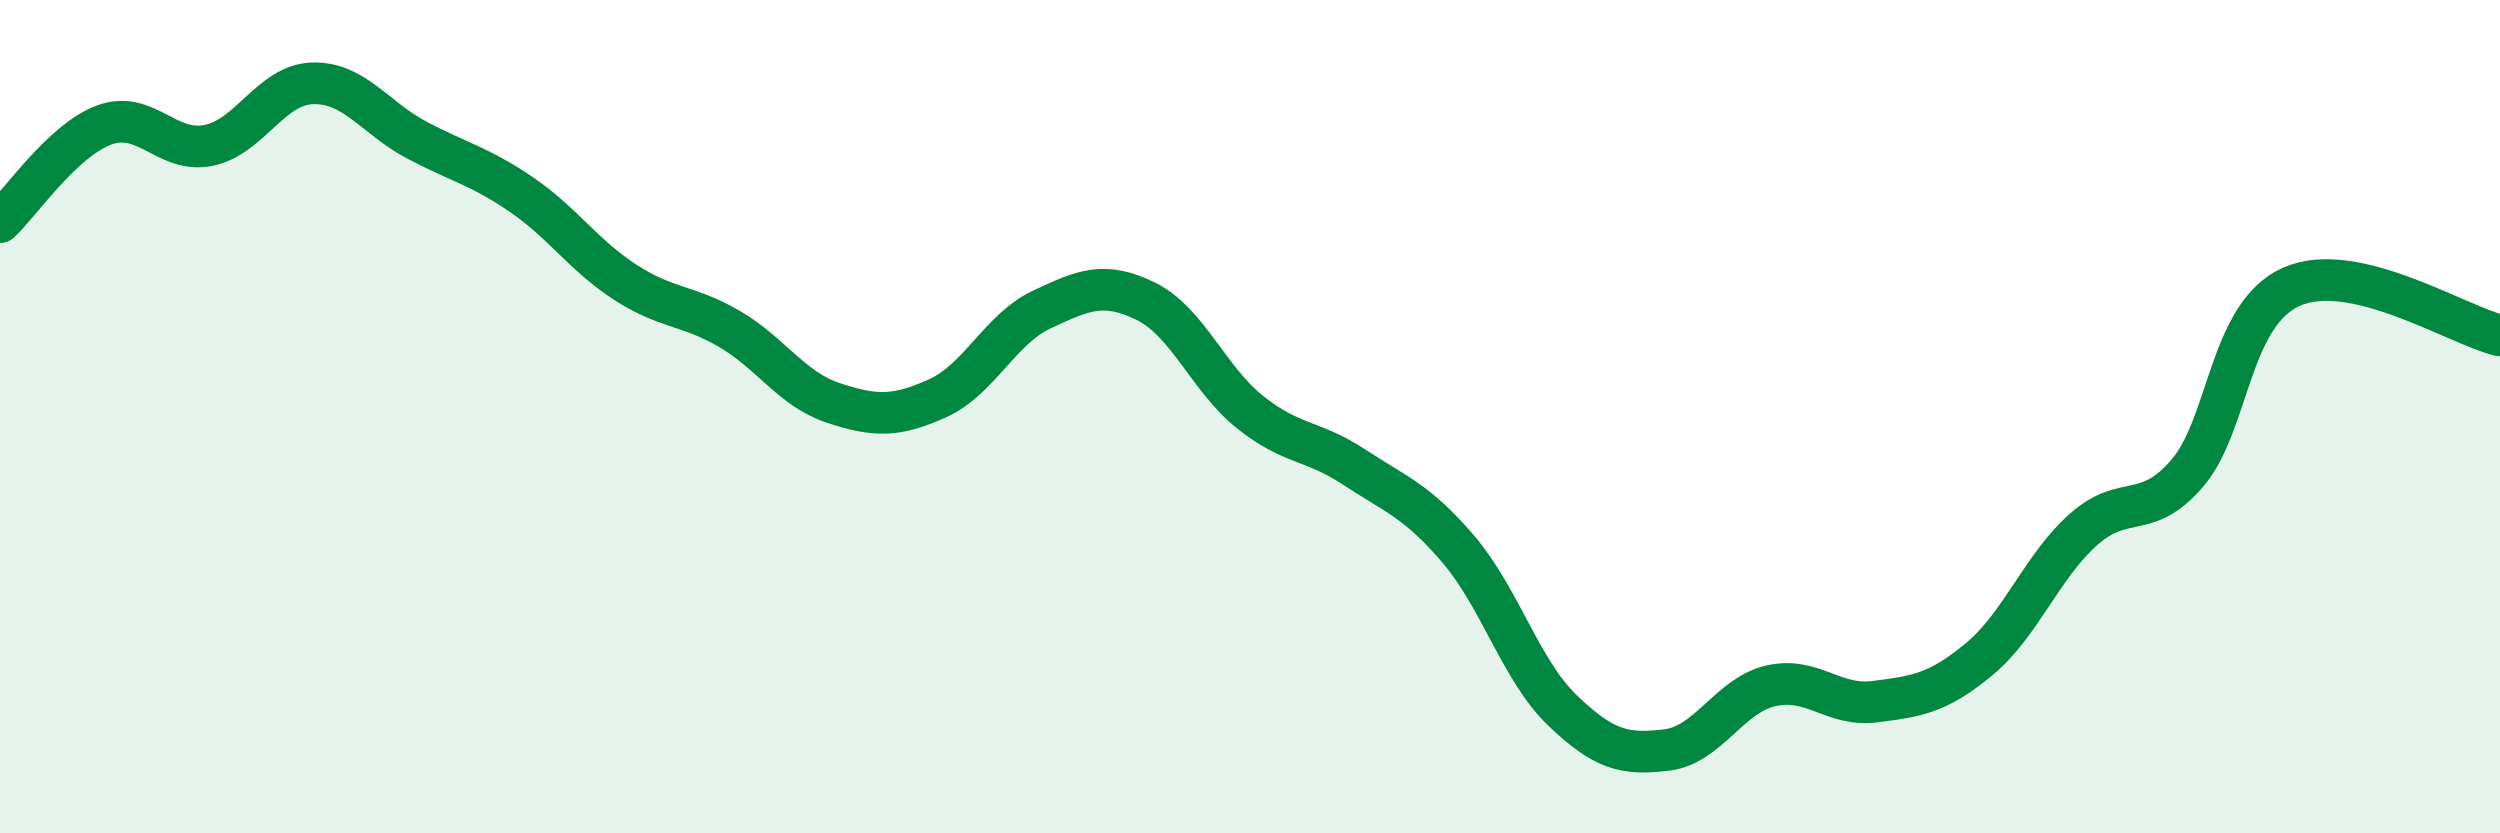
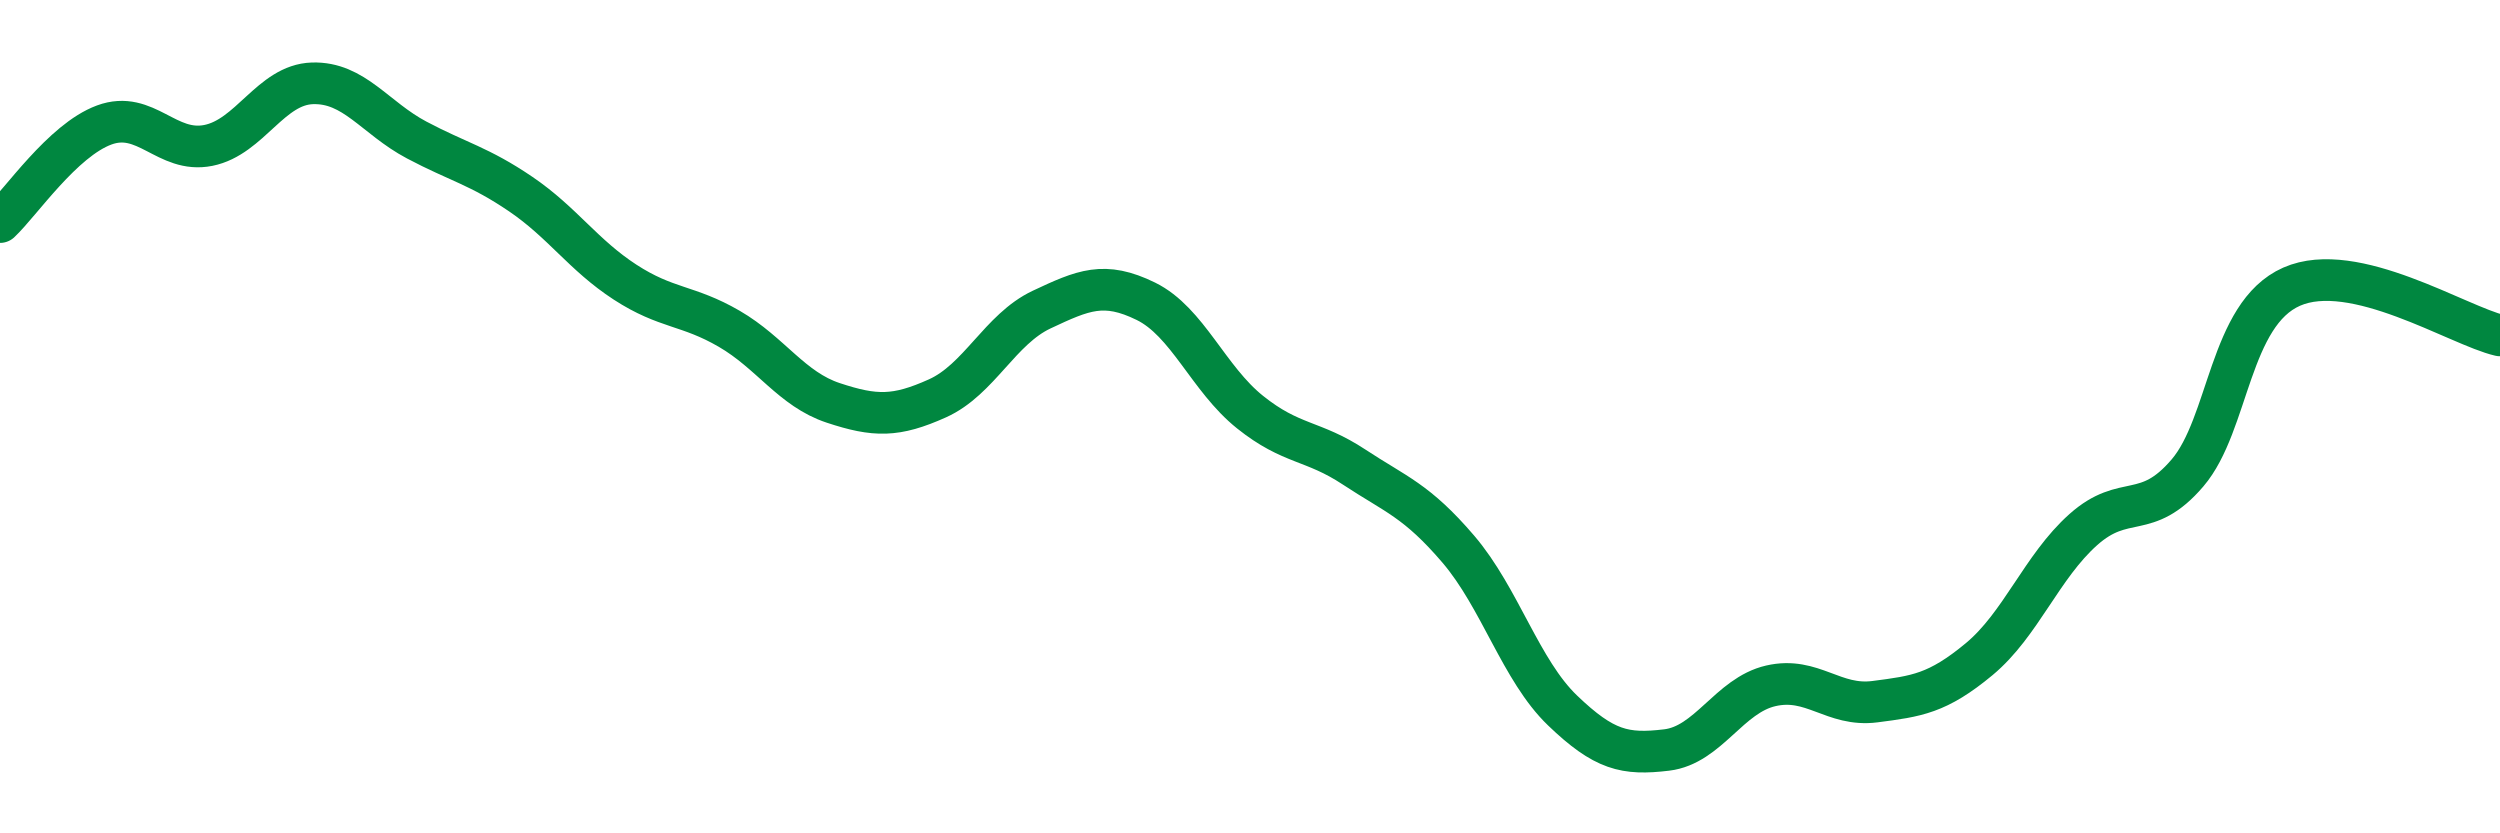
<svg xmlns="http://www.w3.org/2000/svg" width="60" height="20" viewBox="0 0 60 20">
-   <path d="M 0,5.33 C 0.5,4.86 1.5,3.37 2.5,3 C 3.5,2.63 4,3.69 5,3.49 C 6,3.29 6.5,2.03 7.5,2 C 8.5,1.97 9,2.83 10,3.36 C 11,3.89 11.5,3.98 12.5,4.66 C 13.5,5.34 14,6.12 15,6.77 C 16,7.42 16.5,7.31 17.5,7.89 C 18.5,8.47 19,9.34 20,9.67 C 21,10 21.5,10.01 22.5,9.56 C 23.5,9.11 24,7.9 25,7.43 C 26,6.96 26.5,6.74 27.5,7.23 C 28.5,7.72 29,9.09 30,9.89 C 31,10.69 31.5,10.55 32.5,11.21 C 33.5,11.87 34,12.01 35,13.18 C 36,14.35 36.5,16.09 37.5,17.05 C 38.5,18.01 39,18.12 40,18 C 41,17.88 41.5,16.69 42.5,16.46 C 43.5,16.23 44,16.97 45,16.84 C 46,16.71 46.5,16.65 47.5,15.82 C 48.5,14.99 49,13.6 50,12.71 C 51,11.82 51.5,12.52 52.5,11.35 C 53.5,10.18 53.5,7.54 55,6.88 C 56.5,6.22 59,7.82 60,8.05L60 20L0 20Z" fill="#008740" opacity="0.1" stroke-linecap="round" stroke-linejoin="round" />
  <path d="M 0,5.33 C 0.5,4.86 1.5,3.37 2.5,3 C 3.5,2.63 4,3.69 5,3.49 C 6,3.29 6.5,2.03 7.5,2 C 8.5,1.97 9,2.83 10,3.36 C 11,3.89 11.5,3.98 12.5,4.66 C 13.5,5.34 14,6.12 15,6.77 C 16,7.42 16.5,7.31 17.5,7.89 C 18.5,8.47 19,9.34 20,9.67 C 21,10 21.5,10.01 22.5,9.56 C 23.5,9.11 24,7.9 25,7.43 C 26,6.96 26.5,6.74 27.5,7.23 C 28.5,7.72 29,9.09 30,9.89 C 31,10.69 31.5,10.55 32.5,11.21 C 33.5,11.87 34,12.01 35,13.18 C 36,14.35 36.5,16.09 37.5,17.05 C 38.5,18.01 39,18.12 40,18 C 41,17.88 41.5,16.69 42.5,16.46 C 43.5,16.23 44,16.97 45,16.84 C 46,16.71 46.5,16.65 47.5,15.82 C 48.5,14.99 49,13.6 50,12.71 C 51,11.82 51.5,12.52 52.5,11.35 C 53.5,10.18 53.5,7.54 55,6.88 C 56.5,6.22 59,7.82 60,8.05" stroke="#008740" stroke-width="1" fill="none" stroke-linecap="round" stroke-linejoin="round" />
</svg>